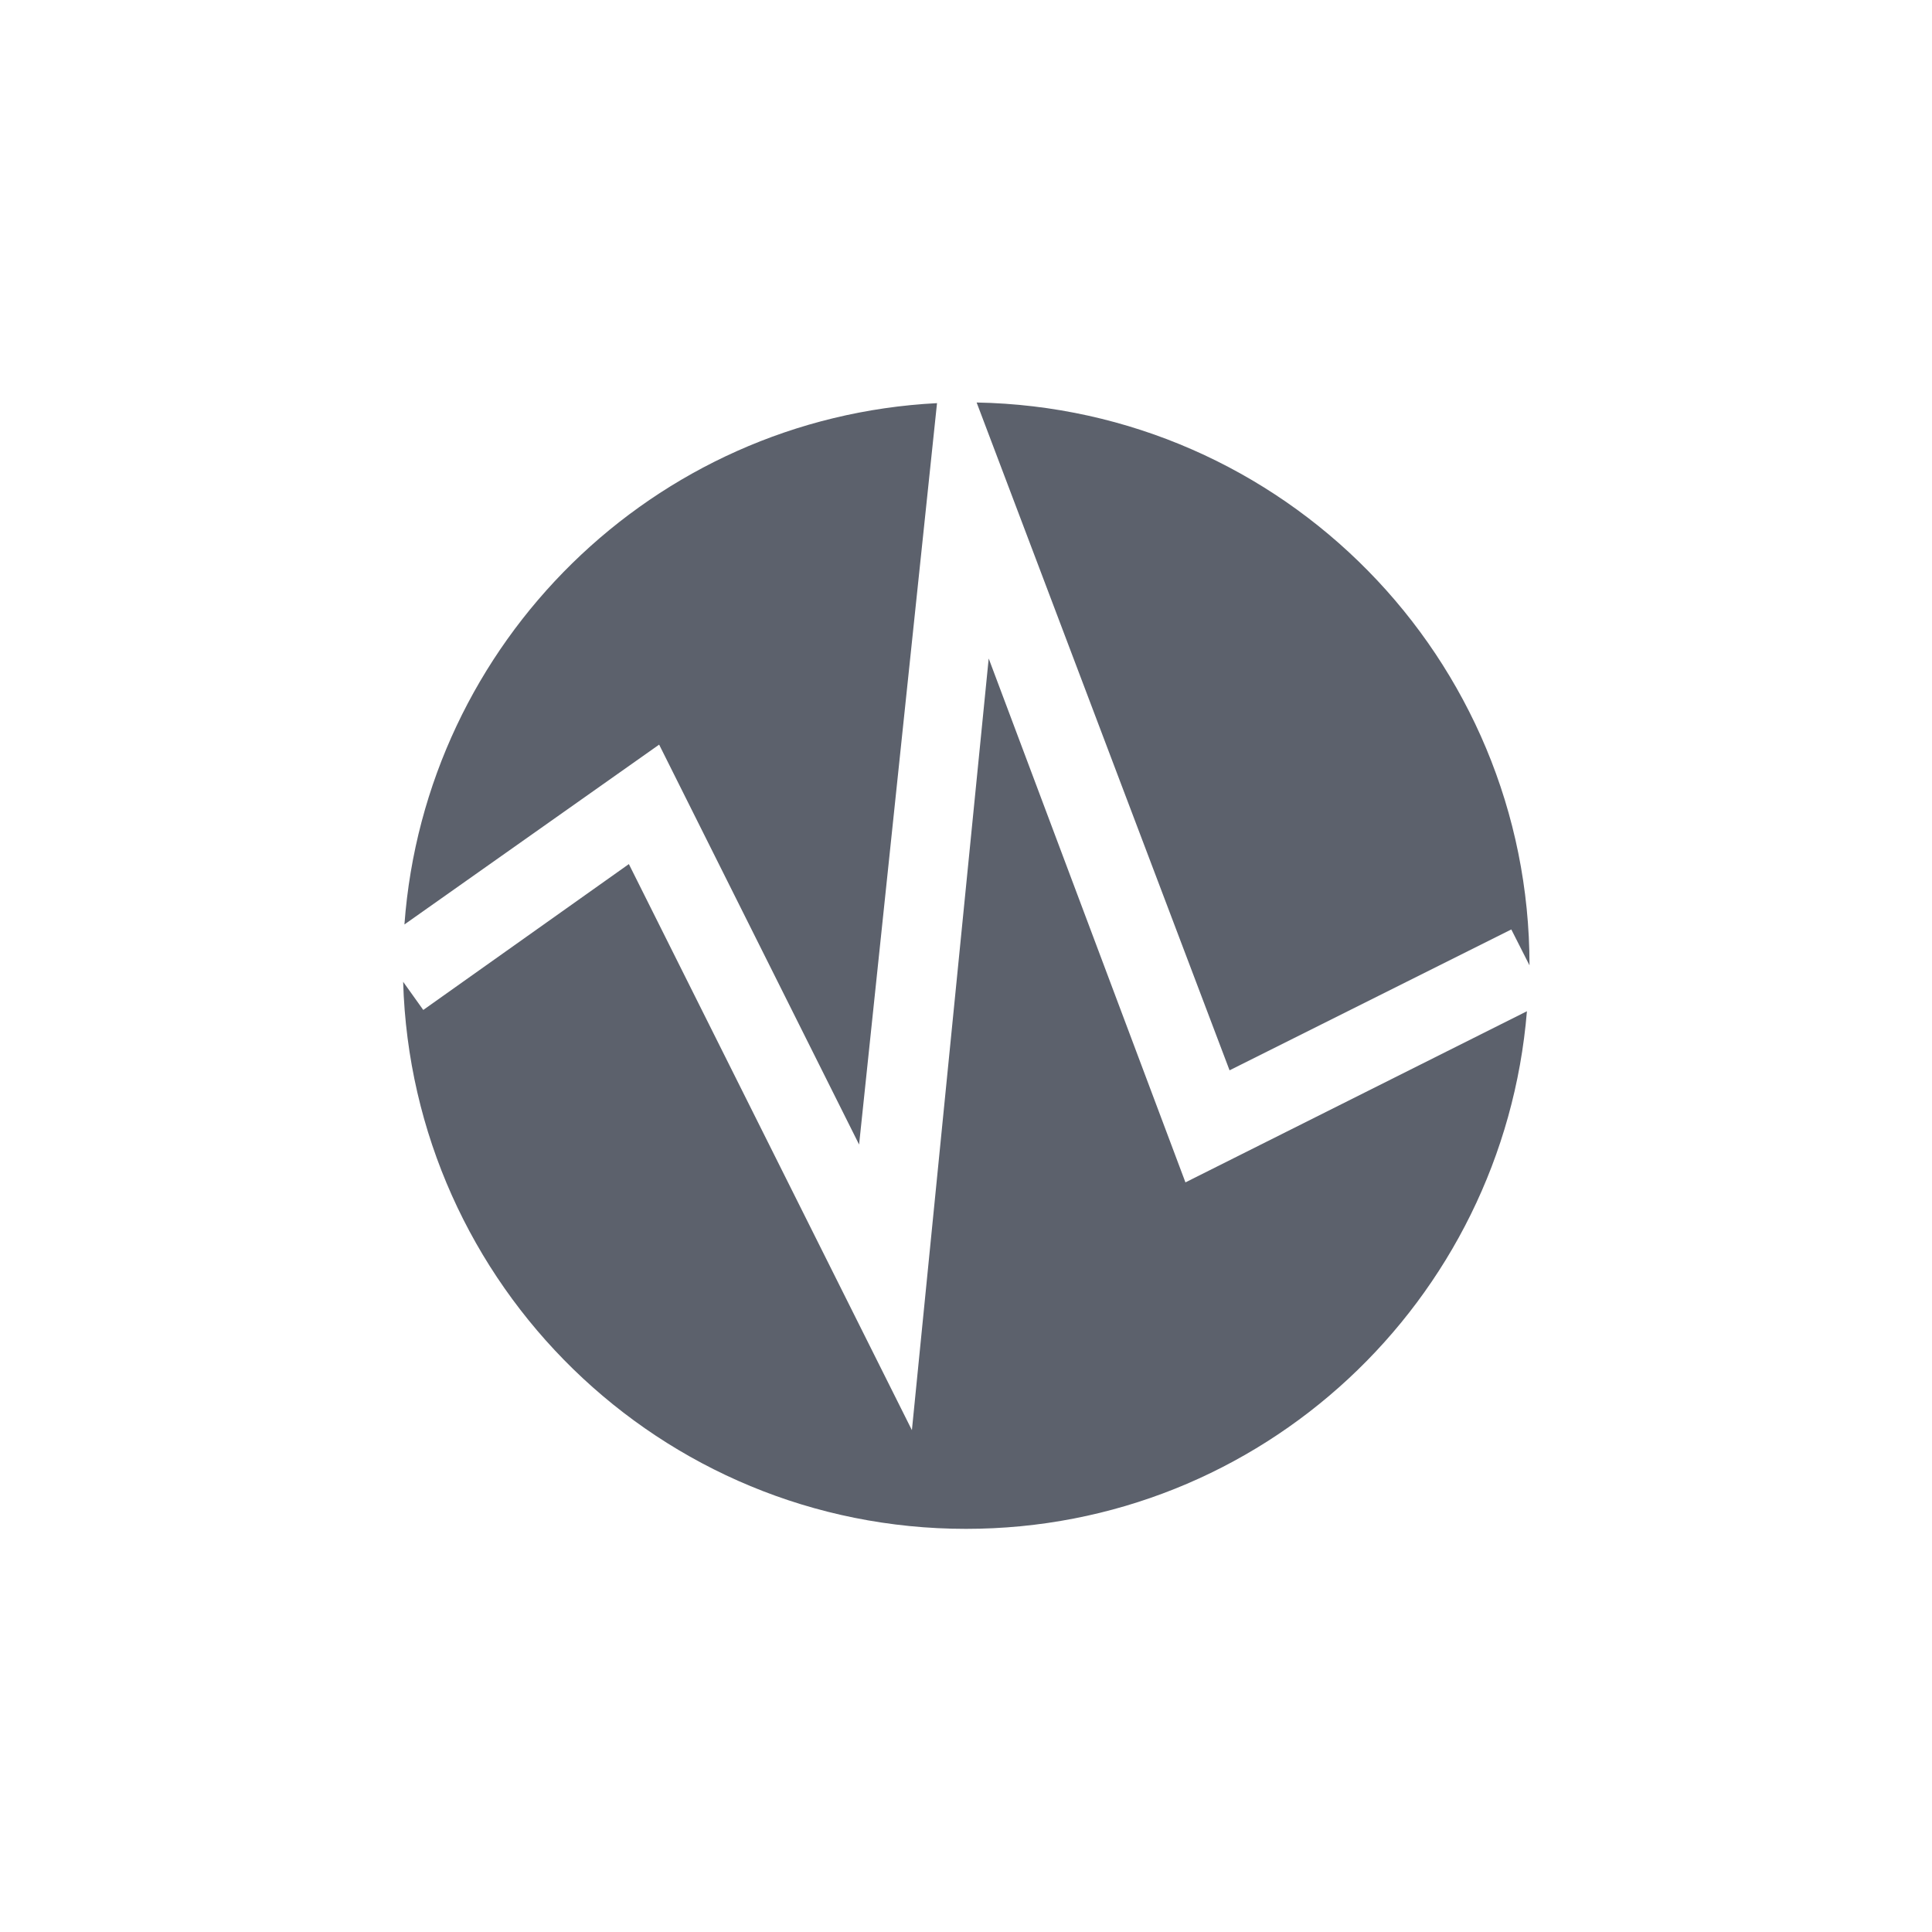
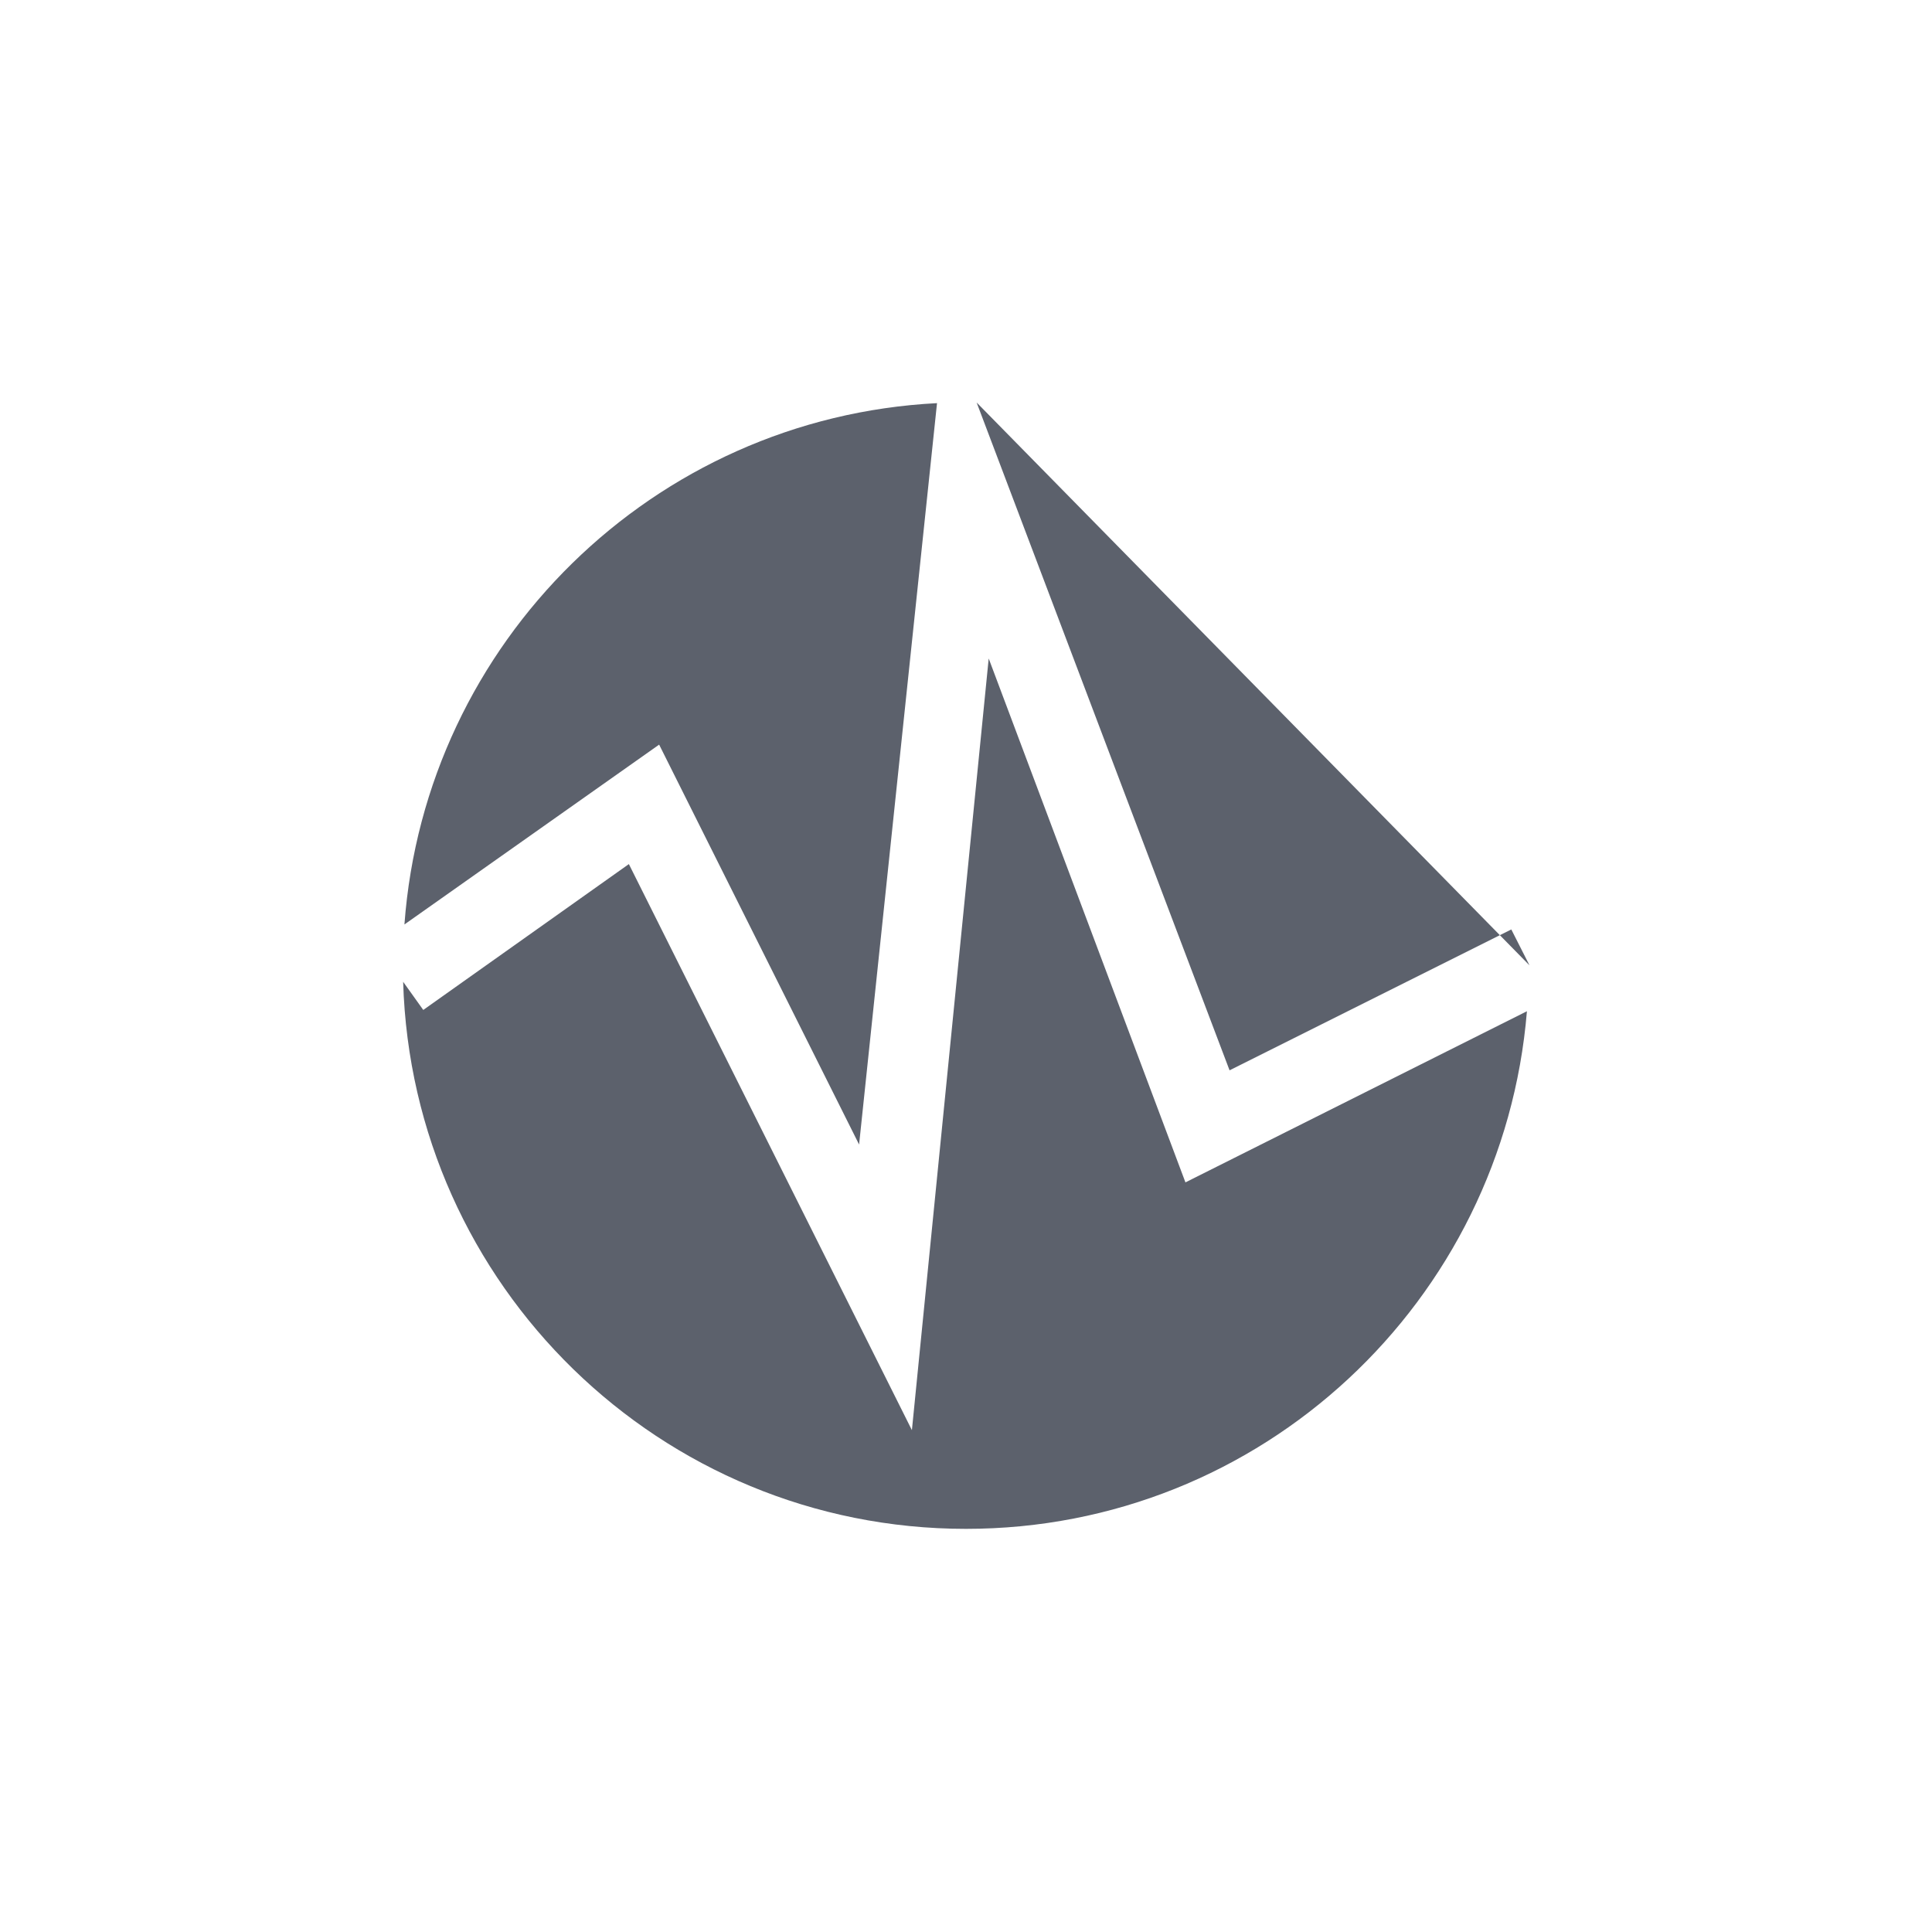
<svg xmlns="http://www.w3.org/2000/svg" width="12pt" height="12pt" version="1.1" viewBox="0 0 12 12">
  <g>
-     <path style="fill:rgb(36.078%,38.039%,42.353%)" d="M 6.066 2.5 C 6.367 3.297 7.637 6.648 7.637 6.648 L 9.387 5.773 L 9.5 5.996 C 9.5 4.086 7.969 2.535 6.066 2.5 Z M 5.82 2.504 C 4.059 2.594 2.641 3.988 2.512 5.742 L 4.094 4.625 L 5.336 7.109 Z M 6.141 4.09 L 5.664 8.883 L 3.906 5.367 L 2.629 6.273 L 2.504 6.098 C 2.559 7.984 4.102 9.496 6 9.496 C 7.836 9.496 9.336 8.082 9.484 6.281 L 7.363 7.344 Z M 6.141 4.09" />
+     <path style="fill:rgb(36.078%,38.039%,42.353%)" d="M 6.066 2.5 C 6.367 3.297 7.637 6.648 7.637 6.648 L 9.387 5.773 L 9.5 5.996 Z M 5.82 2.504 C 4.059 2.594 2.641 3.988 2.512 5.742 L 4.094 4.625 L 5.336 7.109 Z M 6.141 4.09 L 5.664 8.883 L 3.906 5.367 L 2.629 6.273 L 2.504 6.098 C 2.559 7.984 4.102 9.496 6 9.496 C 7.836 9.496 9.336 8.082 9.484 6.281 L 7.363 7.344 Z M 6.141 4.09" />
  </g>
</svg>